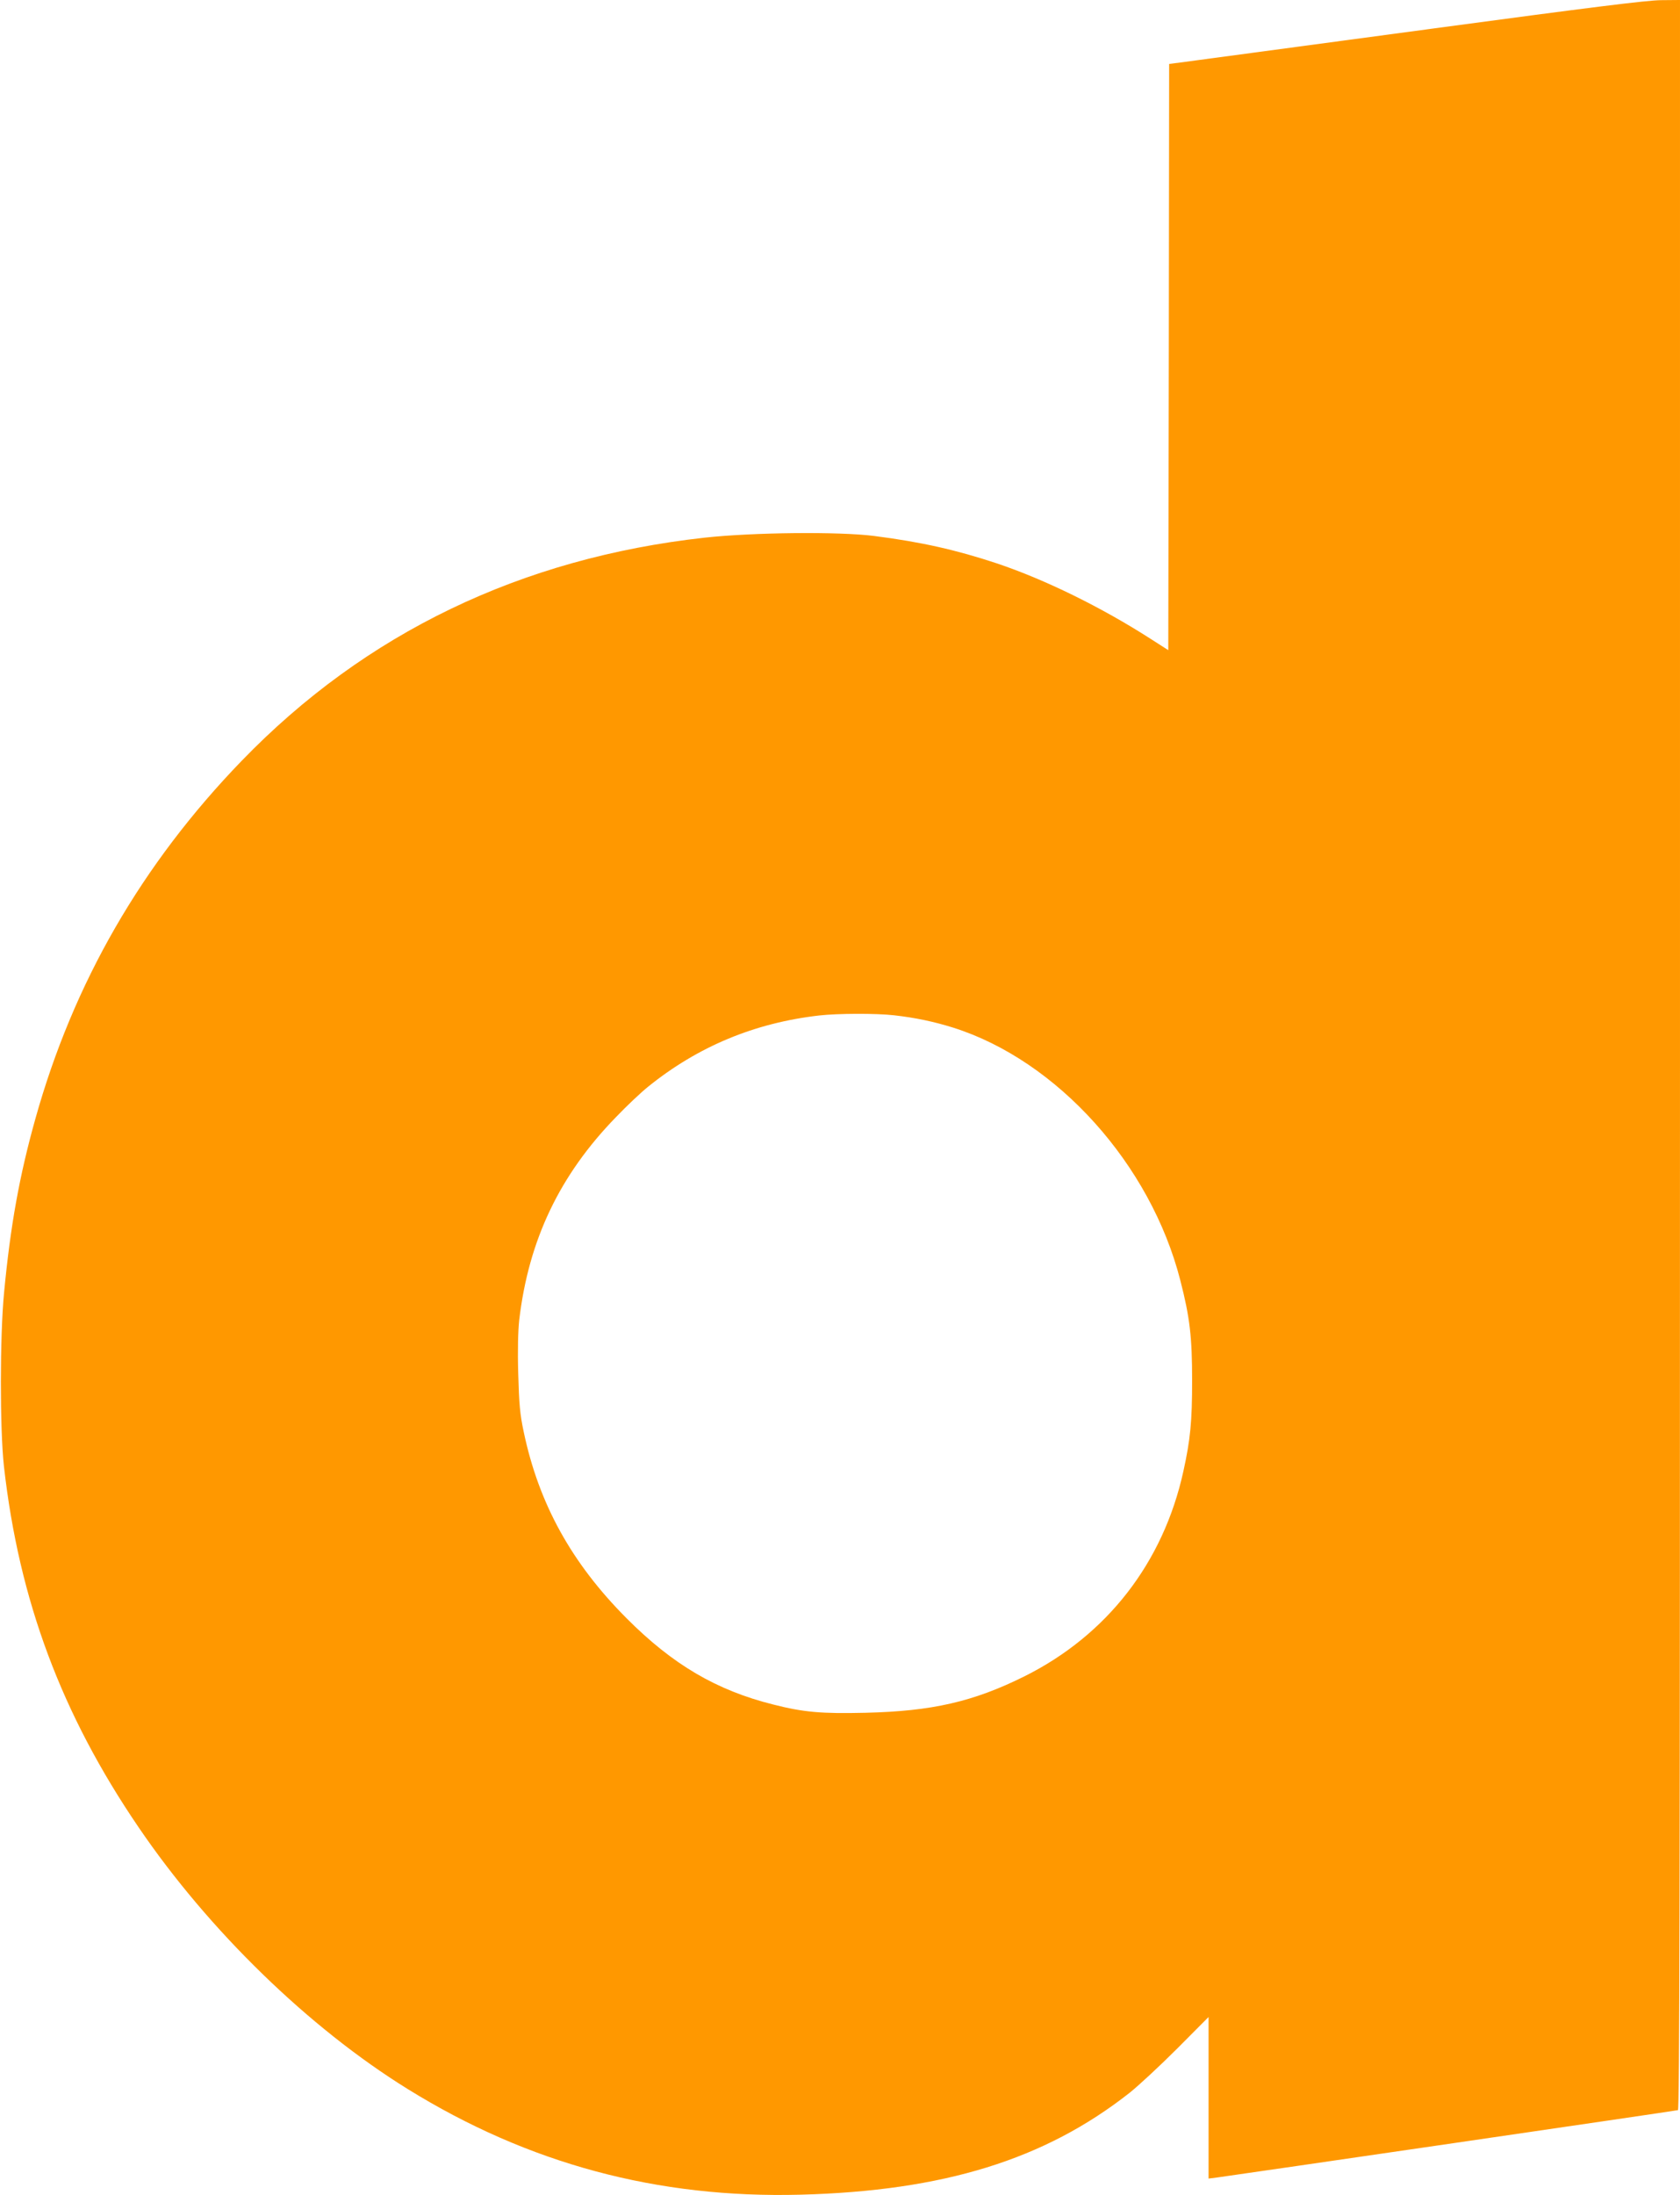
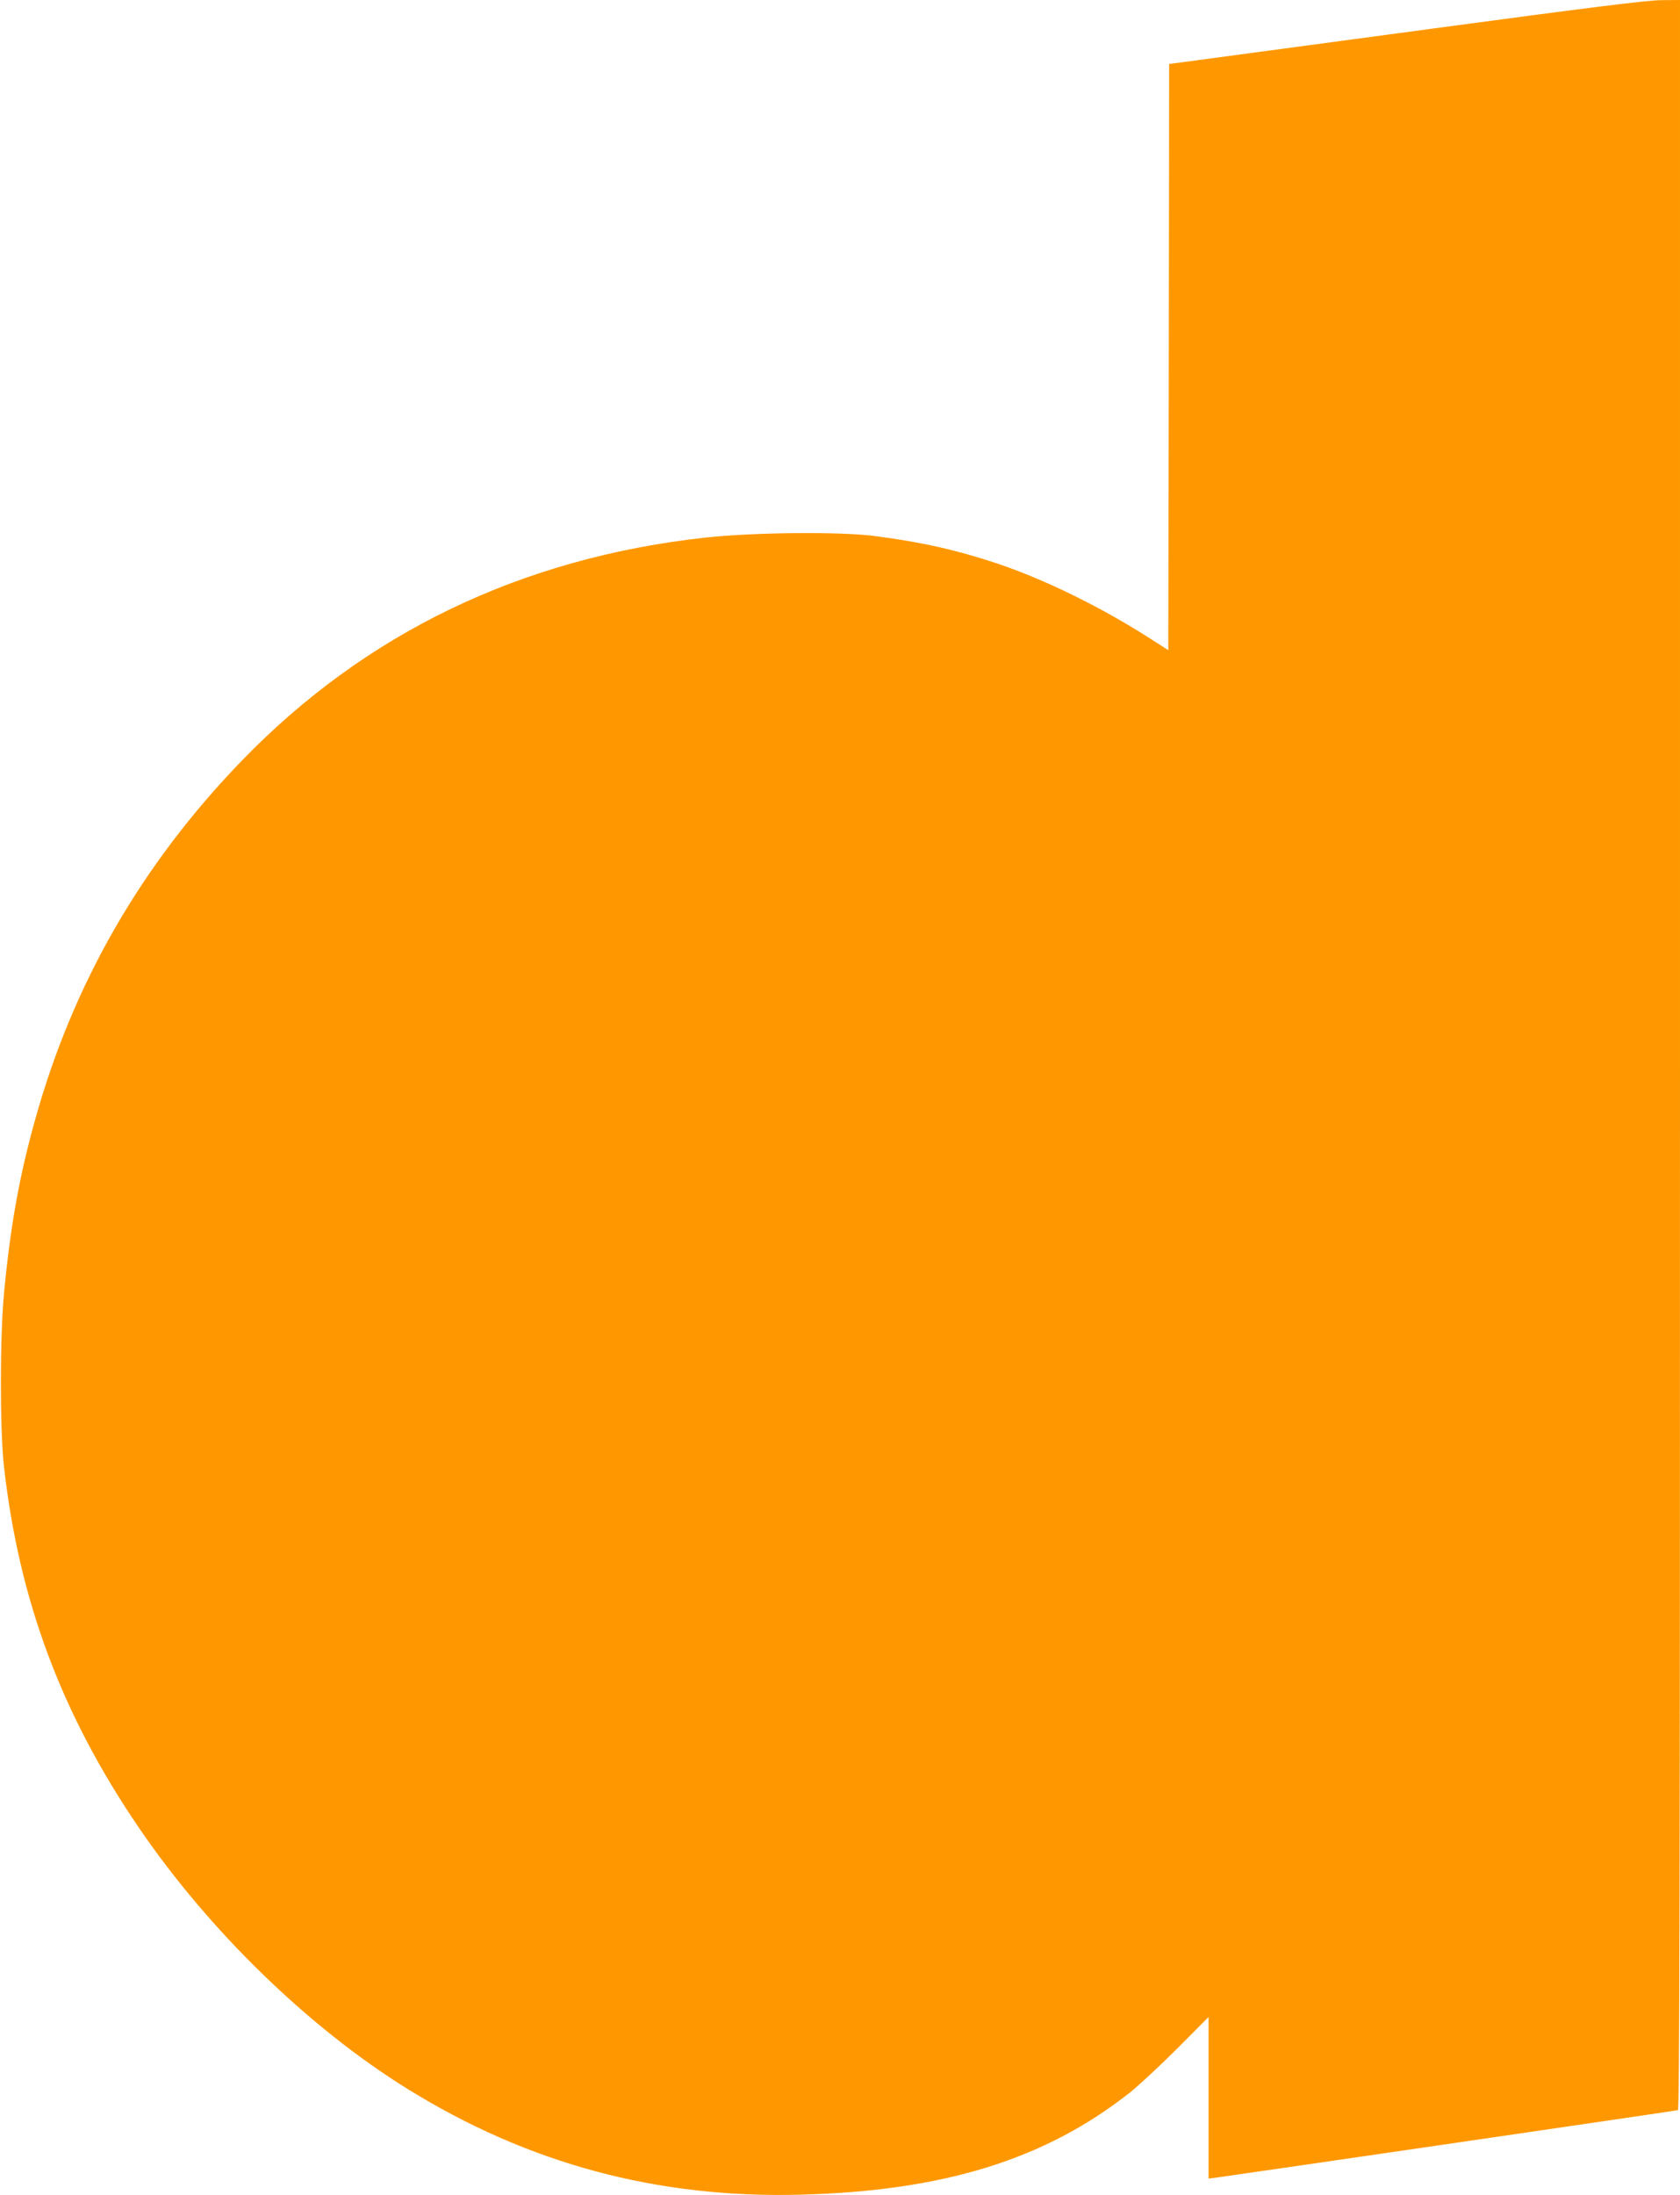
<svg xmlns="http://www.w3.org/2000/svg" version="1.0" width="980pt" height="1280pt" viewBox="0 0 980 1280" preserveAspectRatio="xMidYMid meet">
  <g transform="translate(0,1280) scale(0.1,-0.1)" fill="#ff9800" stroke="none">
-     <path d="M8370 12635 c-663 -89 -1283 -172 -1377 -185 l-173 -23 -2 -1709 -3 -1709 -100 64 c-291 187 -620 348 -900 442 -235 78 -442 125 -717 160 -205 26 -703 21 -987 -10 -1072 -119 -1980 -556 -2701 -1301 -583 -603 -982 -1294 -1204 -2089 -92 -328 -145 -620 -182 -1010 -25 -254 -25 -799 -1 -1015 88 -782 336 -1445 785 -2104 410 -603 995 -1171 1572 -1528 703 -435 1455 -637 2290 -615 834 22 1423 204 1918 593 53 42 179 159 280 260 l182 183 0 -471 0 -471 48 6 c111 15 2678 389 2690 393 9 3 12 1242 12 6154 l0 6150 -112 -1 c-84 -1 -426 -44 -1318 -164z m-3155 -5755 c125 -14 233 -37 345 -72 608 -192 1152 -797 1325 -1473 56 -217 69 -331 69 -585 0 -239 -10 -343 -51 -529 -117 -533 -446 -956 -928 -1196 -298 -148 -539 -203 -927 -212 -257 -6 -360 3 -537 48 -332 83 -587 233 -856 503 -321 322 -512 668 -600 1087 -22 103 -27 161 -32 340 -4 138 -1 251 6 314 55 464 235 843 564 1181 61 64 146 144 187 177 291 235 622 373 1000 416 107 12 330 13 435 1z" />
+     <path d="M8370 12635 c-663 -89 -1283 -172 -1377 -185 l-173 -23 -2 -1709 -3 -1709 -100 64 c-291 187 -620 348 -900 442 -235 78 -442 125 -717 160 -205 26 -703 21 -987 -10 -1072 -119 -1980 -556 -2701 -1301 -583 -603 -982 -1294 -1204 -2089 -92 -328 -145 -620 -182 -1010 -25 -254 -25 -799 -1 -1015 88 -782 336 -1445 785 -2104 410 -603 995 -1171 1572 -1528 703 -435 1455 -637 2290 -615 834 22 1423 204 1918 593 53 42 179 159 280 260 l182 183 0 -471 0 -471 48 6 c111 15 2678 389 2690 393 9 3 12 1242 12 6154 l0 6150 -112 -1 c-84 -1 -426 -44 -1318 -164z m-3155 -5755 z" />
  </g>
</svg>